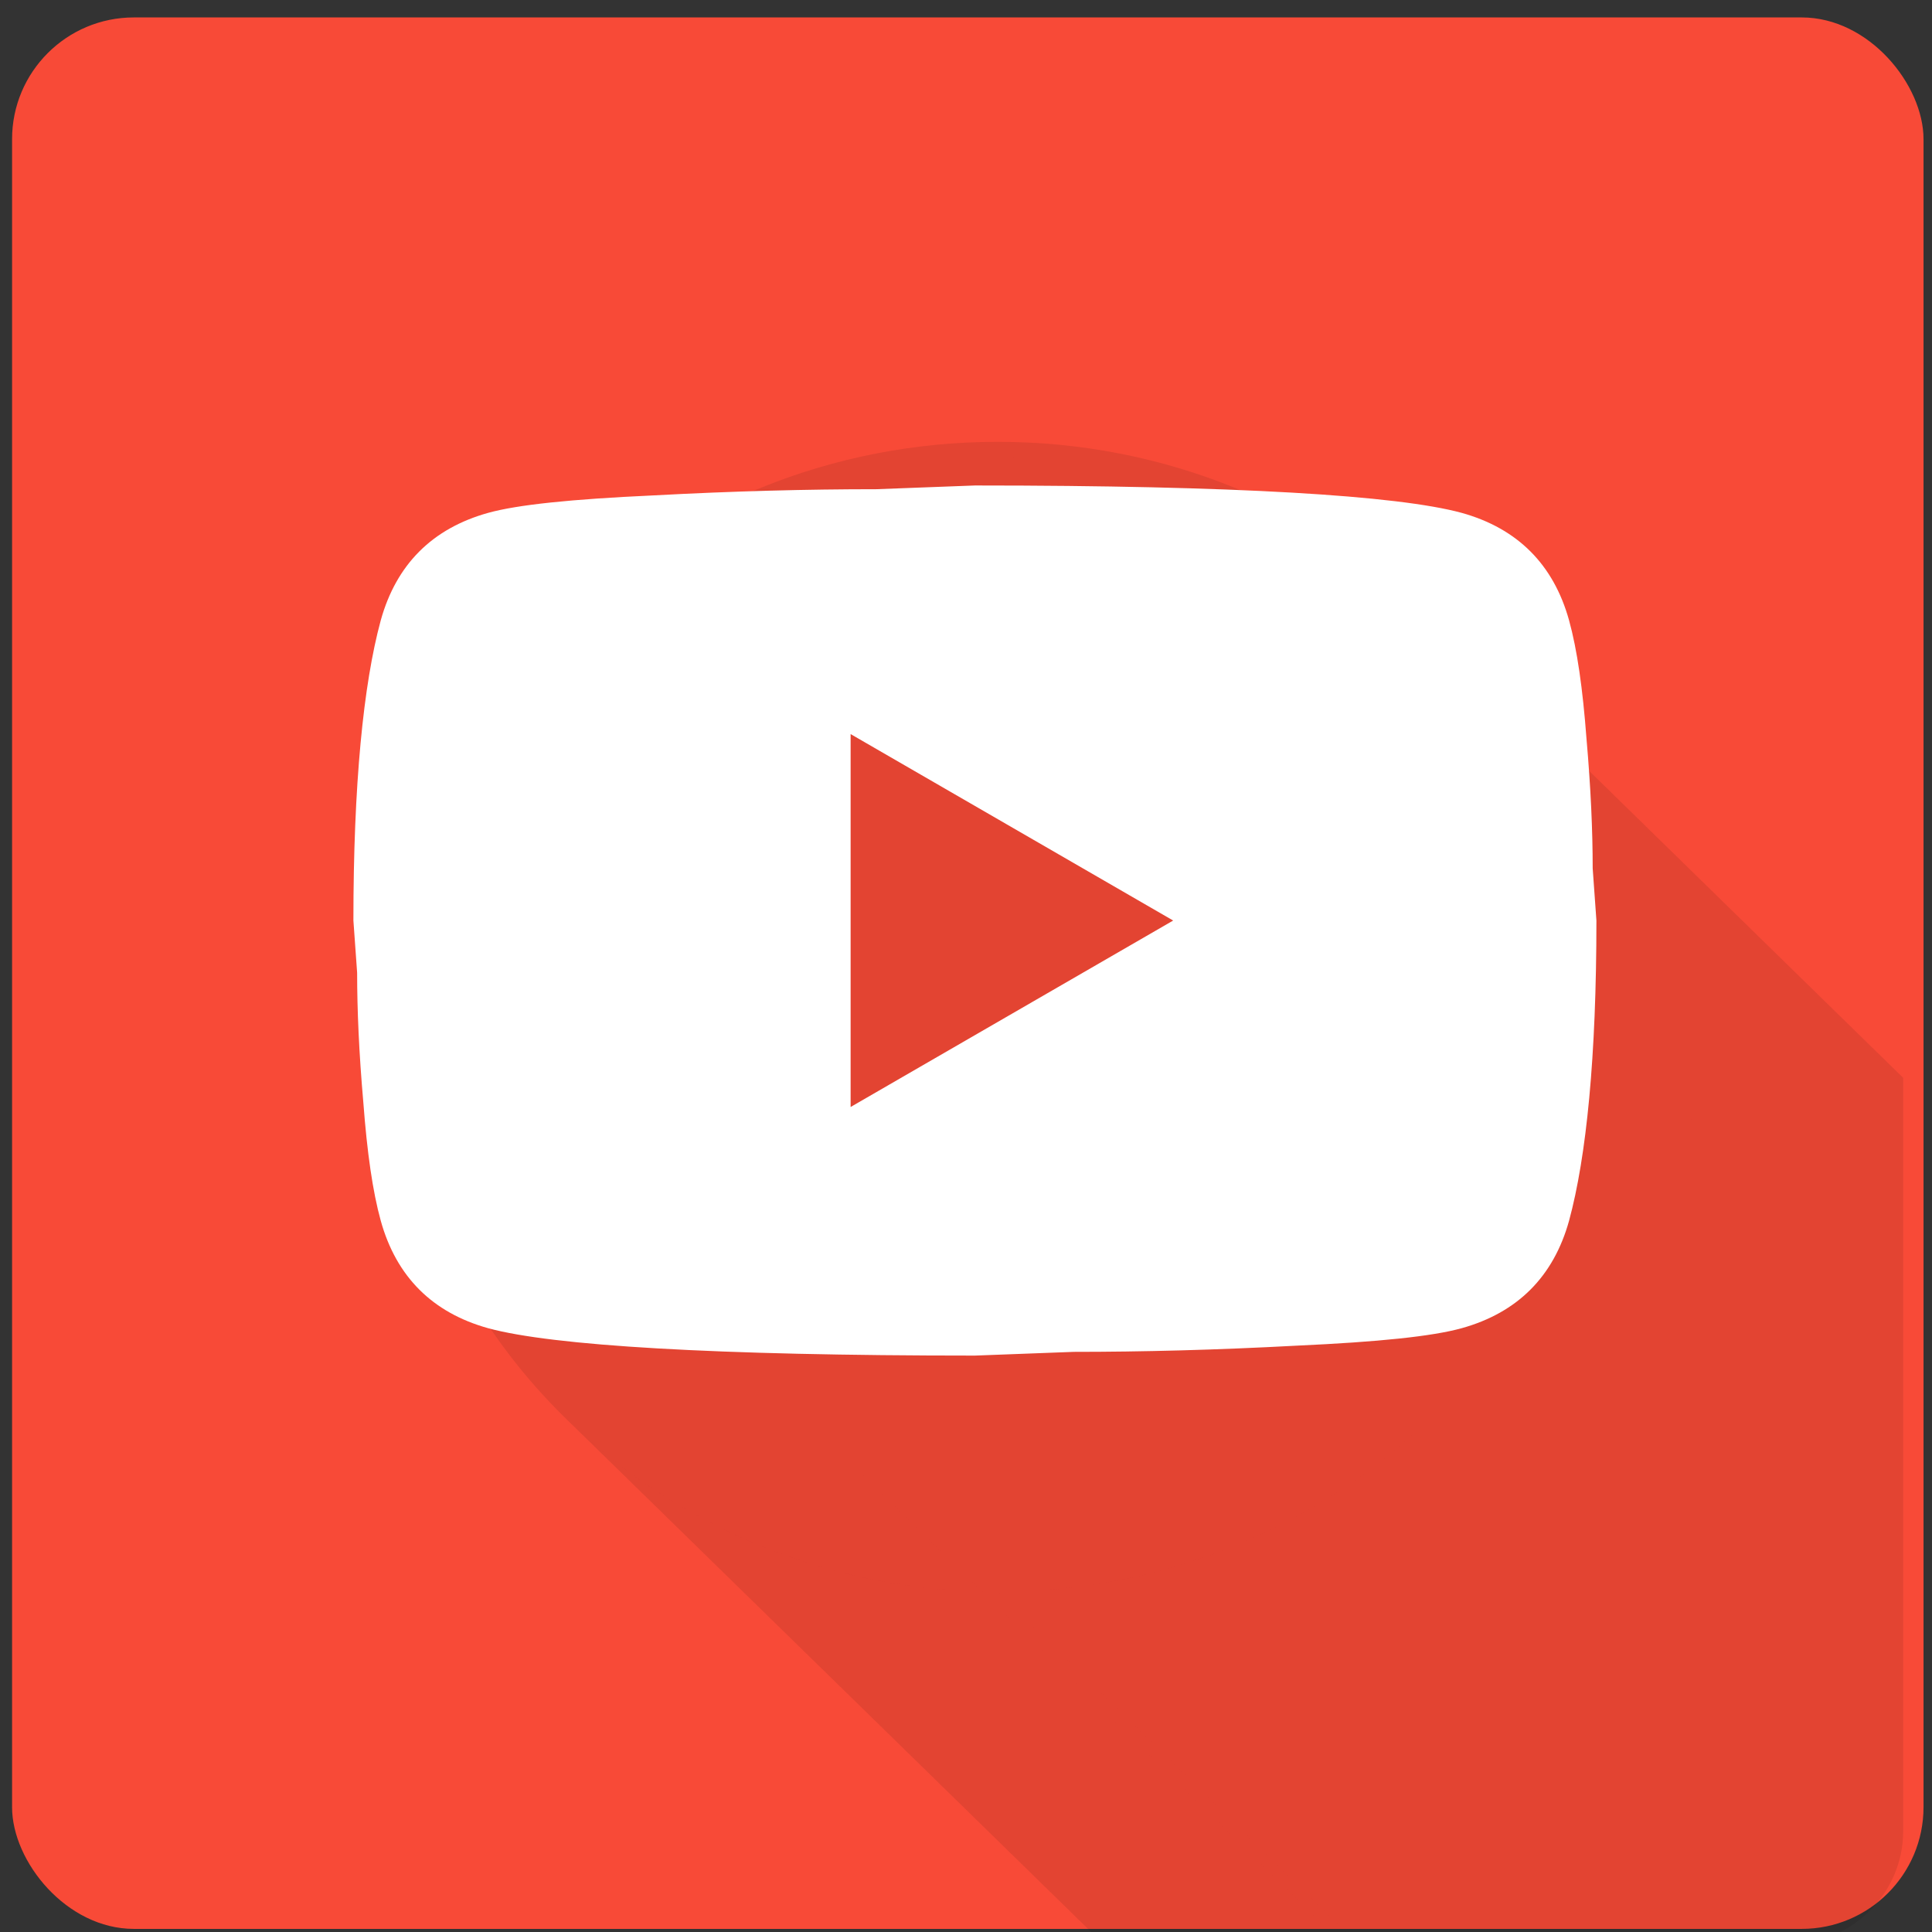
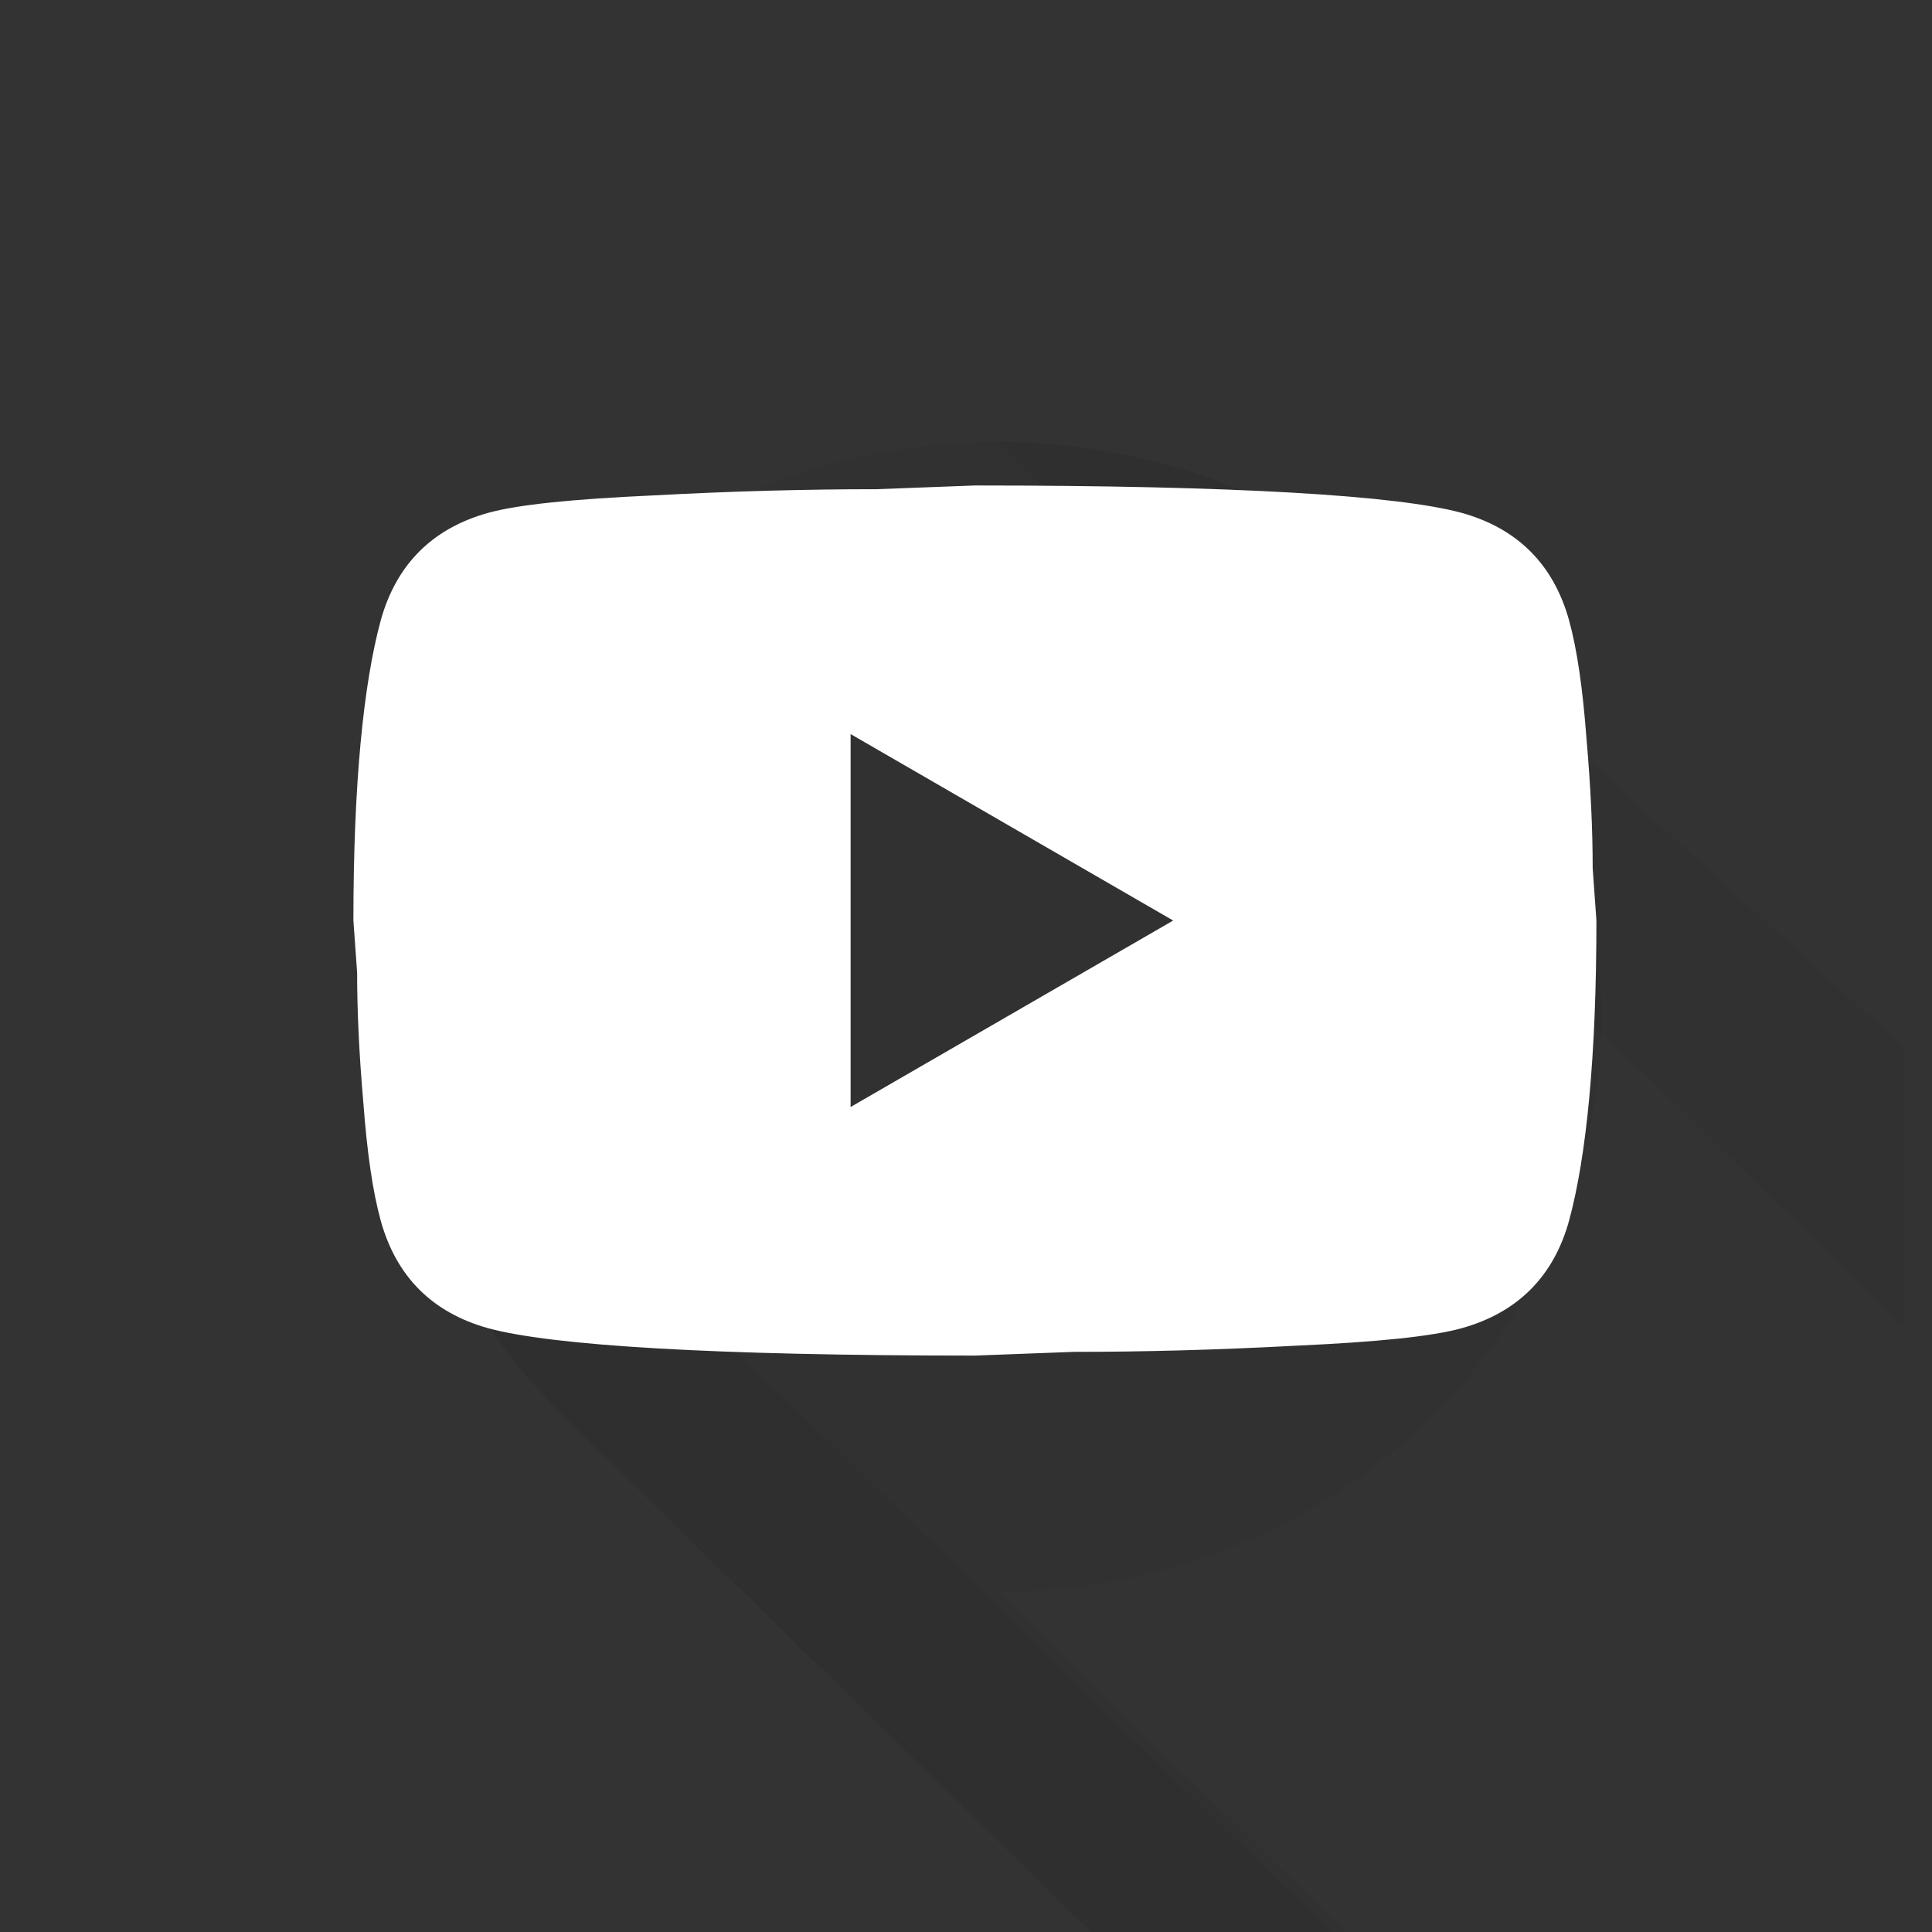
<svg xmlns="http://www.w3.org/2000/svg" height="512" id="svg2" version="1.1" width="512">
  <rect width="100%" height="100%" fill="#333333" stroke="none" />
  <defs id="defs4">
    <clipPath clipPathUnits="userSpaceOnUse" id="clipPath3847">
      <rect height="401.85" id="rect3849" ry="24.94" style="fill:#005cc8;fill-opacity:1;stroke:none" width="405.509" x="192.912" y="341.597" />
    </clipPath>
    <clipPath clipPathUnits="userSpaceOnUse" id="clipPath4206">
      <rect height="342.674" id="rect4208" ry="21.832" style="fill:#005ad2;fill-opacity:1;stroke:none" width="342.674" x="275.565" y="396.769" />
    </clipPath>
  </defs>
  <g id="layer1" transform="translate(0,-540.362)">
-     <rect height="506.557" id="rect3851" ry="32.273" style="fill:#f84a37;fill-opacity:1;stroke:none" width="506.557" x="3.198" y="544.982" />
    <g clip-path="url(#clipPath4206)" id="g4145" style="opacity:0.767;fill:#000000;fill-opacity:0.059" transform="matrix(1.41,0,0,1.378,-367.362,36.756)">
      <g id="g4147" style="fill:#000000;fill-opacity:0.059;stroke:none">
-         <path d="m 561.538,561.016 c 0,61.07 -50.798,110.577 -113.462,110.577 l 707.107,707.107 c 62.663,0 113.462,-49.507 113.462,-110.577 z" id="path4149" style="fill:#000000;fill-opacity:0.059" />
        <path d="m 448.077,671.593 c -31.86,0 -60.653,-12.798 -81.262,-33.407 l 707.107,707.107 c 20.609,20.609 49.402,33.407 81.262,33.407 z" id="path4151" style="fill:#000000;fill-opacity:0.059" />
        <path d="m 366.815,638.186 c -19.925,-19.925 -32.199,-47.15 -32.199,-77.17 l 707.107,707.107 c 0,30.02 12.275,57.245 32.199,77.17 z" id="path4153" style="fill:#000000;fill-opacity:0.059" />
-         <path d="m 334.615,561.016 c 0,-61.07 50.798,-110.577 113.462,-110.577 l 707.107,707.107 c -62.663,0 -113.462,49.507 -113.462,110.577 z" id="path4155" style="fill:#000000;fill-opacity:0.059" />
        <path d="m 448.077,450.439 c 31.86,0 60.653,12.798 81.262,33.407 l 707.107,707.107 c -20.609,-20.609 -49.402,-33.407 -81.262,-33.407 z" id="path4157" style="fill:#000000;fill-opacity:0.059" />
-         <path d="m 529.339,483.846 c 19.925,19.925 32.199,47.15 32.199,77.17 l 707.107,707.107 c 0,-30.02 -12.275,-57.245 -32.2,-77.17 z" id="path4159" style="fill:#000000;fill-opacity:0.059" />
+         <path d="m 529.339,483.846 l 707.107,707.107 c 0,-30.02 -12.275,-57.245 -32.2,-77.17 z" id="path4159" style="fill:#000000;fill-opacity:0.059" />
      </g>
      <path d="m 561.538,561.016 c 0,61.07 -50.798,110.577 -113.462,110.577 -62.663,0 -113.462,-49.507 -113.462,-110.577 0,-61.07 50.798,-110.577 113.462,-110.577 62.663,0 113.462,49.507 113.462,110.577 z" id="path4111" style="fill:#000000;fill-opacity:0.059;stroke:none" />
    </g>
    <path d="m 225.422,833.725 85.481,-49.411 -85.481,-49.411 v 98.822 M 415.819,704.761 c 2.141,7.741 3.623,18.117 4.612,31.294 1.153,13.176 1.647,24.541 1.647,34.423 l 0.988,13.835 c 0,36.07 -2.635,62.588 -7.247,79.552 -4.118,14.823 -13.67,24.376 -28.494,28.494 -7.741,2.141 -21.906,3.623 -43.647,4.612 -21.412,1.153 -41.011,1.647 -59.129,1.647 l -26.188,0.988 c -69.011,0 -111.999,-2.635 -128.963,-7.247 -14.823,-4.118 -24.376,-13.67 -28.494,-28.494 -2.141,-7.741 -3.623,-18.117 -4.612,-31.294 -1.153,-13.176 -1.647,-24.541 -1.647,-34.423 l -0.988,-13.835 c 0,-36.07 2.635,-62.587 7.247,-79.552 4.118,-14.823 13.67,-24.376 28.494,-28.494 7.741,-2.141 21.906,-3.623 43.647,-4.612 21.412,-1.153 41.011,-1.647 59.129,-1.647 l 26.188,-0.988 c 69.011,0 111.999,2.635 128.963,7.247 14.823,4.118 24.376,13.67 28.494,28.494 z" id="path3948" style="fill:#ffffff" />
  </g>
</svg>